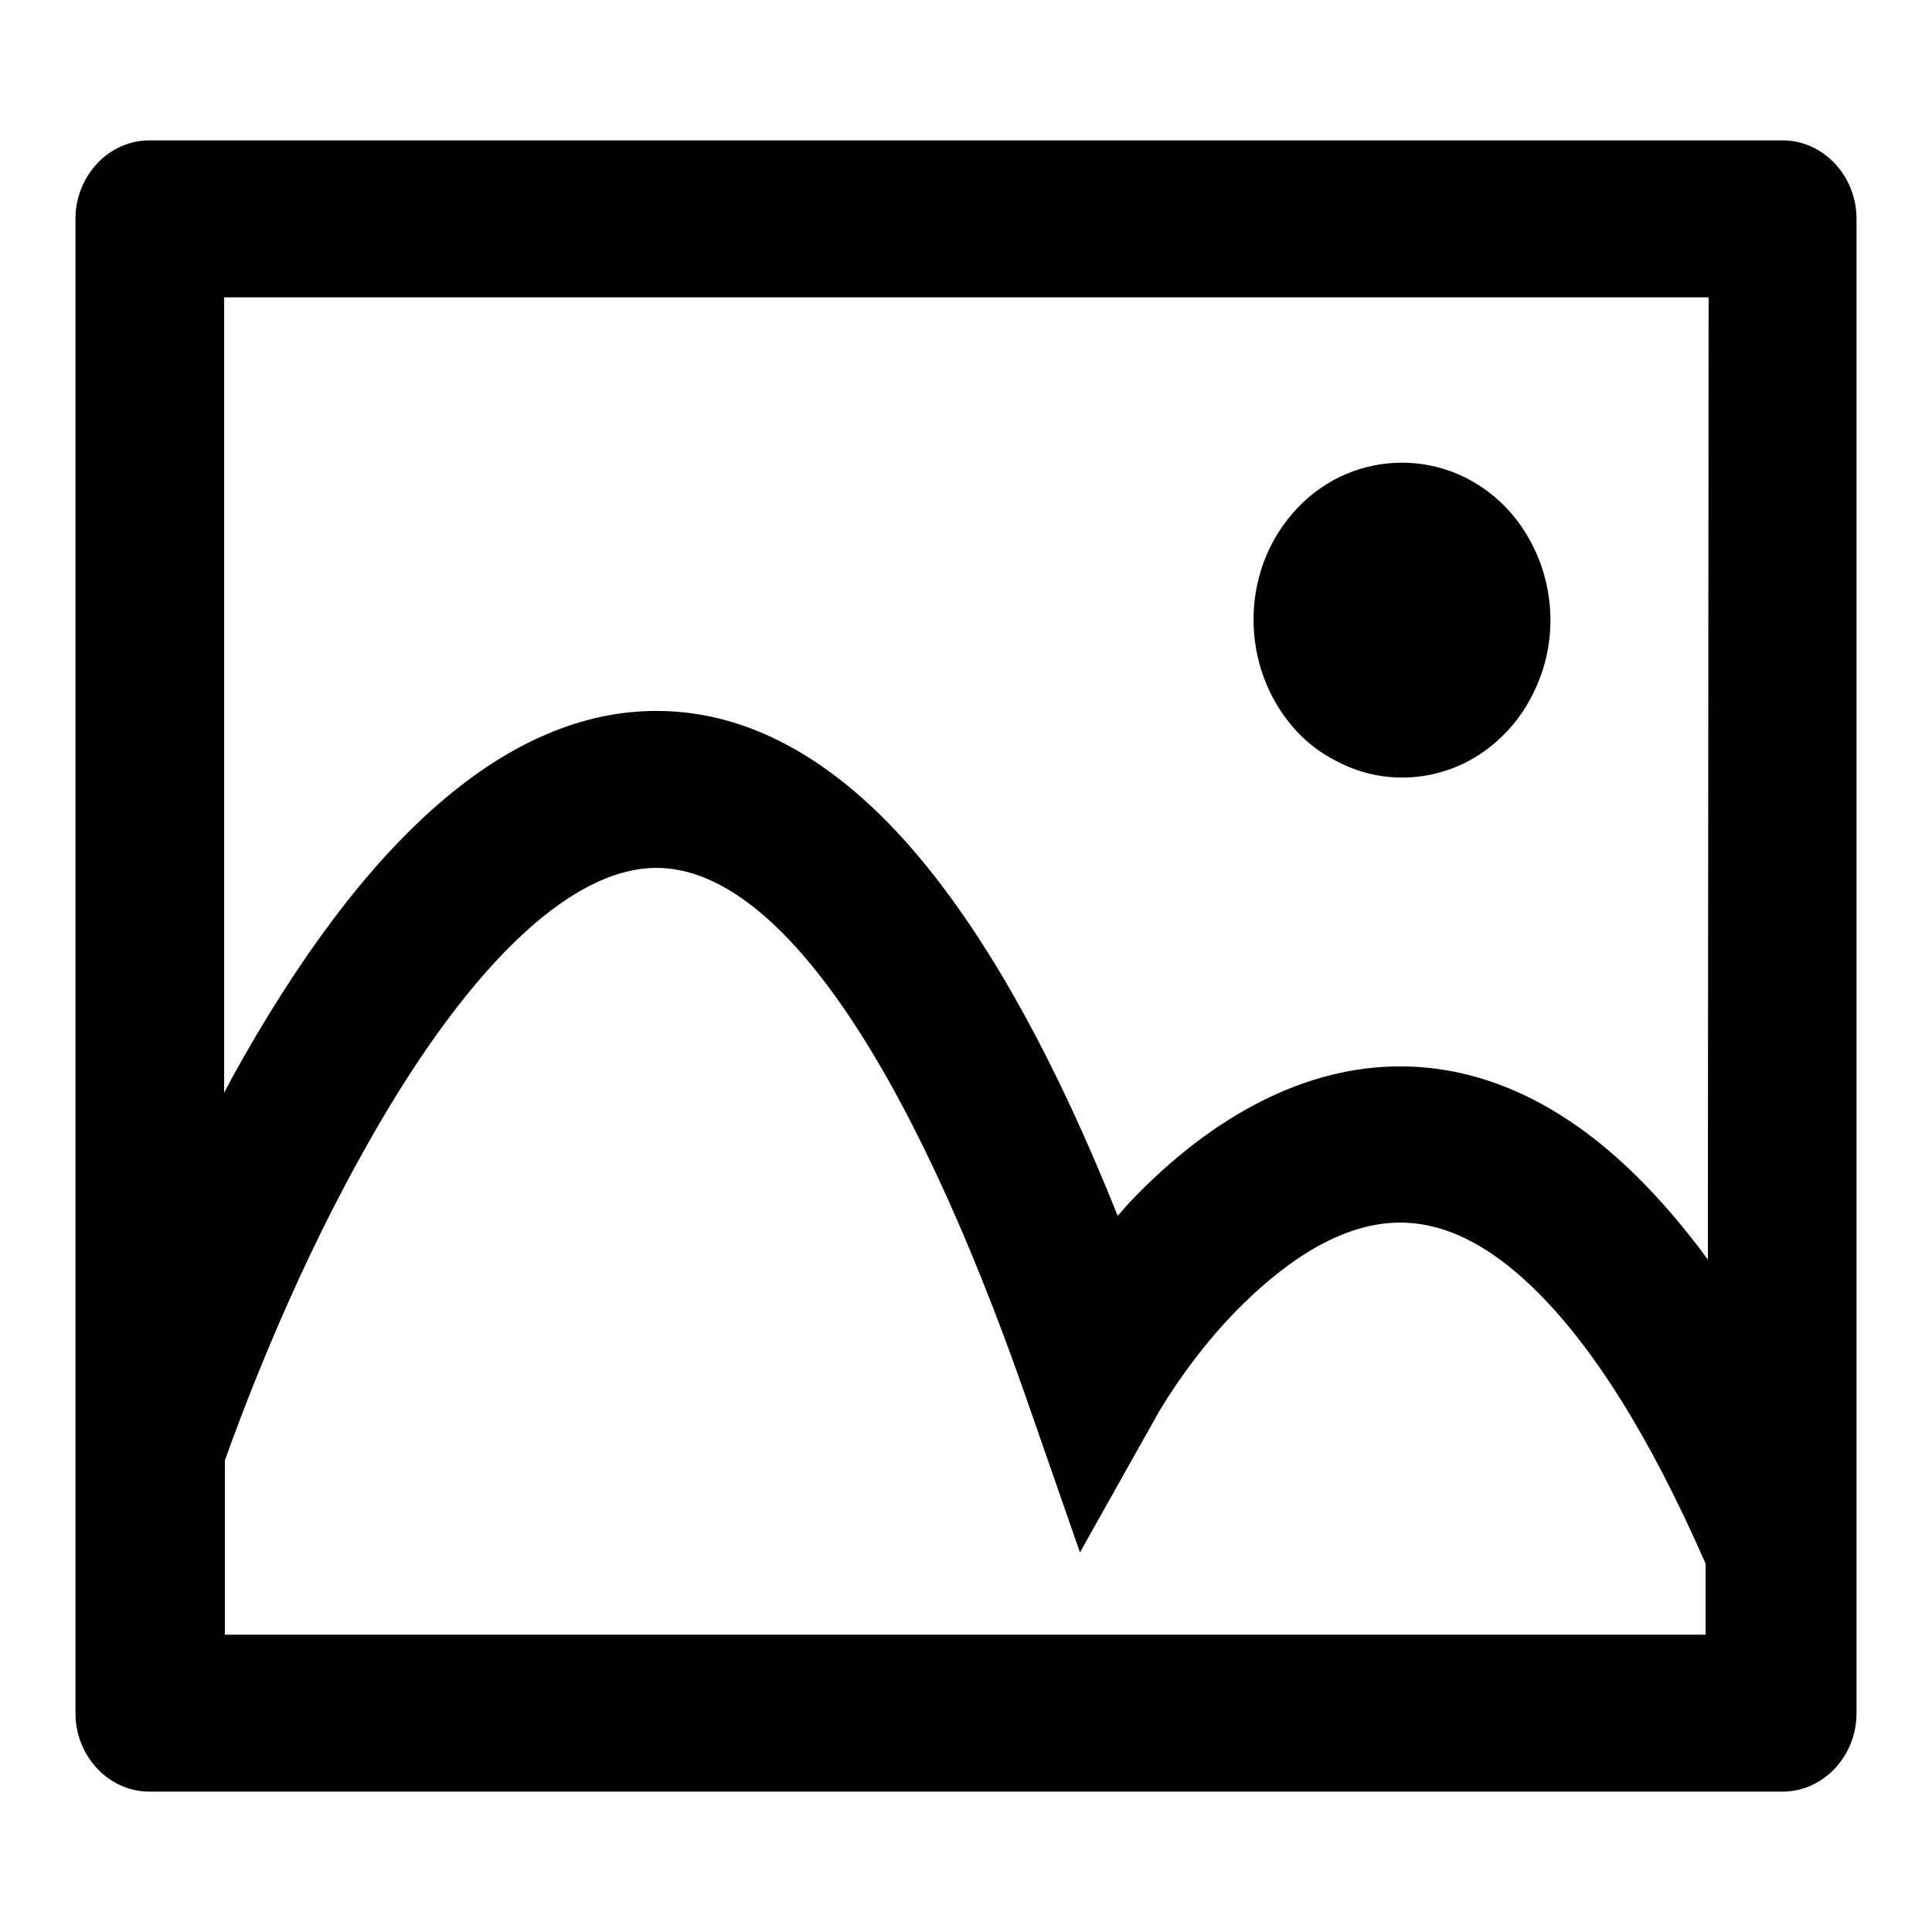
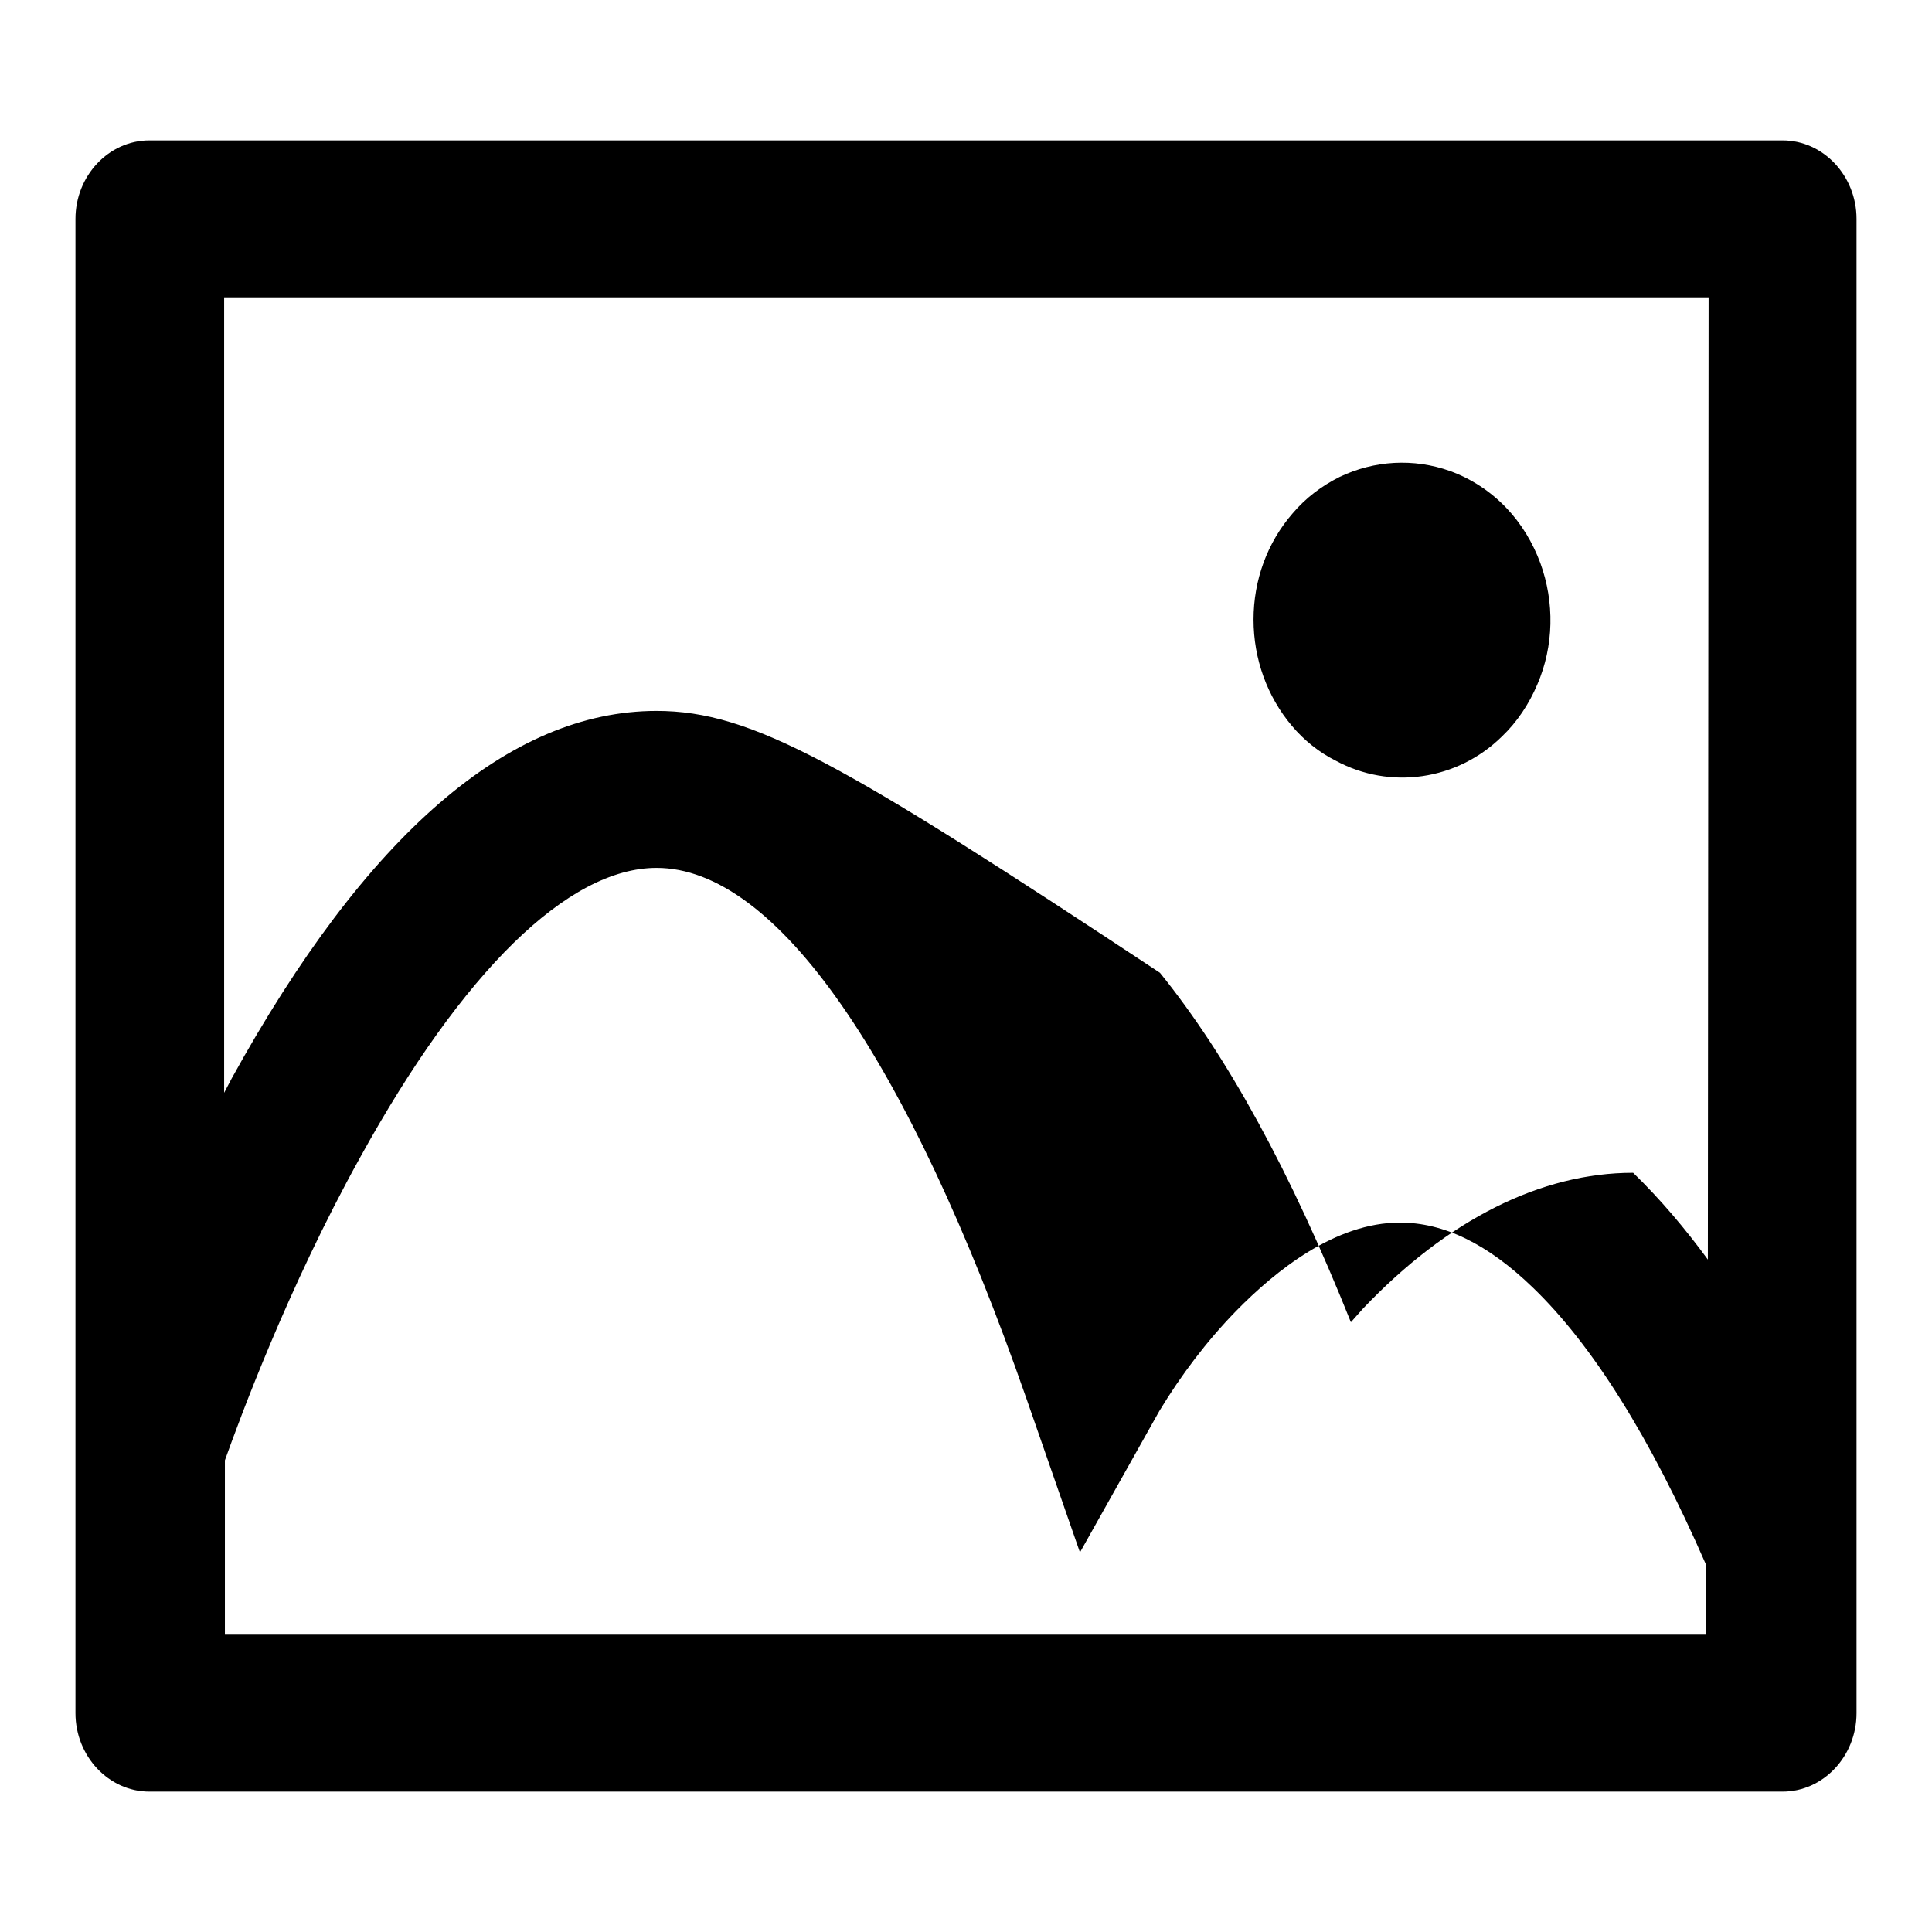
<svg xmlns="http://www.w3.org/2000/svg" version="1.1" x="0px" y="0px" viewBox="0 0 256 256" enable-background="new 0 0 256 256" xml:space="preserve">
  <g>
-     <path fill="#000000" d="M246,29c0-5.7-4.4-10.4-9.8-10.4H19.8c-5.4,0-9.8,4.7-9.8,10.4V227c0,5.7,4.4,10.4,9.8,10.4l0,0h216.4 c5.4,0,9.8-4.7,9.8-10.4v0h0V29L246,29z M226.1,216.6H29.8v-23.1c1.9-5.3,8.3-22.8,17.9-40.1c13.6-24.7,27.6-38.4,39.3-38.4 c15.8,0,33.2,25,49,70.3l7.1,20.4l10.5-18.7c2.9-4.8,6.3-9.3,10.2-13.3c5.2-5.3,13.1-11.7,21.7-11.7c5.8,0,11.6,2.8,17.6,8.6 c7.9,7.6,15.6,19.9,22.9,36.6V216.6L226.1,216.6z M226.3,166.9c-3-4.1-6.3-8-9.9-11.5c-9.6-9.3-20-14.1-30.9-14.1 c-12.2,0-24.6,6.2-35.8,18l-1.6,1.8c-8-20-16.4-35.3-25.3-46.3C111.8,101.2,99.7,94.2,87,94.2c-19.5,0-38.5,16.4-56.3,48.7l-1,1.9 V39.4h196.7L226.3,166.9L226.3,166.9z M171.2,96.2c1.6,1.9,3.6,3.5,5.8,4.6c7.2,3.9,16.1,2.6,22-3.2c2-1.9,3.6-4.3,4.7-6.9 c2.2-5.1,2.3-10.9,0.4-16.1c-1-2.7-2.5-5.2-4.5-7.3c-2.1-2.2-4.7-3.9-7.5-4.9c-4.8-1.7-10-1.4-14.6,0.8c-2.4,1.2-4.5,2.8-6.2,4.8 c-3.4,3.9-5.2,8.9-5.2,14.1C166.1,87.3,167.9,92.3,171.2,96.2z" />
+     <path fill="#000000" d="M246,29c0-5.7-4.4-10.4-9.8-10.4H19.8c-5.4,0-9.8,4.7-9.8,10.4V227c0,5.7,4.4,10.4,9.8,10.4l0,0h216.4 c5.4,0,9.8-4.7,9.8-10.4v0h0V29L246,29z M226.1,216.6H29.8v-23.1c1.9-5.3,8.3-22.8,17.9-40.1c13.6-24.7,27.6-38.4,39.3-38.4 c15.8,0,33.2,25,49,70.3l7.1,20.4l10.5-18.7c2.9-4.8,6.3-9.3,10.2-13.3c5.2-5.3,13.1-11.7,21.7-11.7c5.8,0,11.6,2.8,17.6,8.6 c7.9,7.6,15.6,19.9,22.9,36.6V216.6L226.1,216.6z M226.3,166.9c-3-4.1-6.3-8-9.9-11.5c-12.2,0-24.6,6.2-35.8,18l-1.6,1.8c-8-20-16.4-35.3-25.3-46.3C111.8,101.2,99.7,94.2,87,94.2c-19.5,0-38.5,16.4-56.3,48.7l-1,1.9 V39.4h196.7L226.3,166.9L226.3,166.9z M171.2,96.2c1.6,1.9,3.6,3.5,5.8,4.6c7.2,3.9,16.1,2.6,22-3.2c2-1.9,3.6-4.3,4.7-6.9 c2.2-5.1,2.3-10.9,0.4-16.1c-1-2.7-2.5-5.2-4.5-7.3c-2.1-2.2-4.7-3.9-7.5-4.9c-4.8-1.7-10-1.4-14.6,0.8c-2.4,1.2-4.5,2.8-6.2,4.8 c-3.4,3.9-5.2,8.9-5.2,14.1C166.1,87.3,167.9,92.3,171.2,96.2z" />
  </g>
</svg>